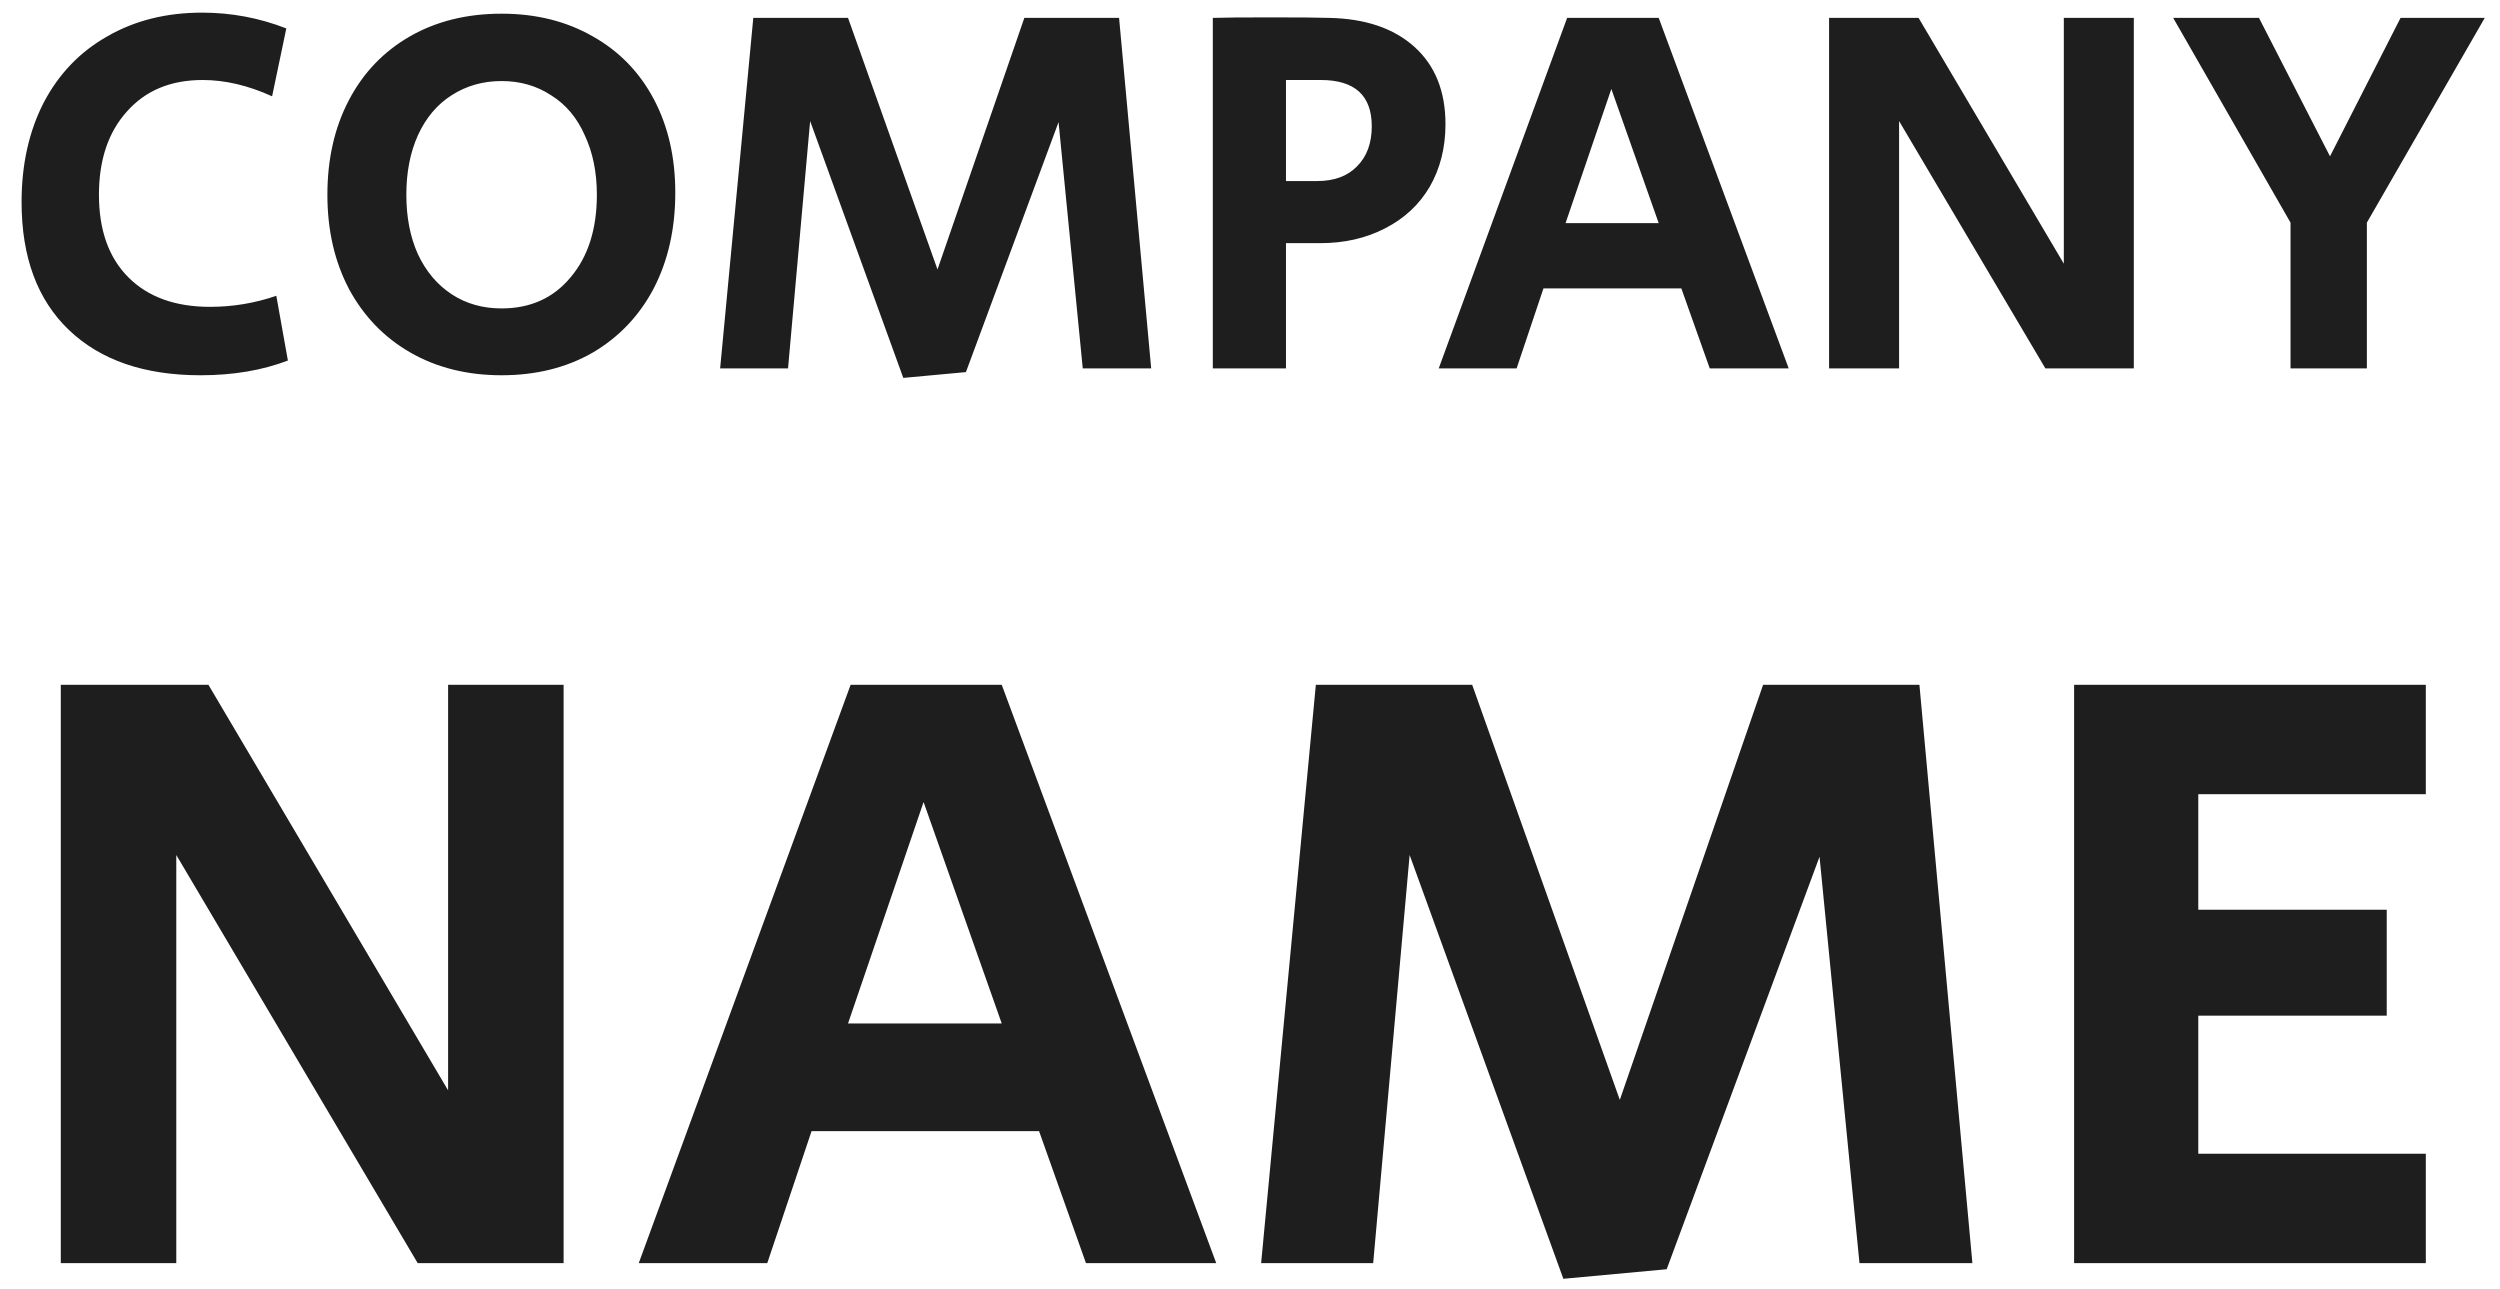
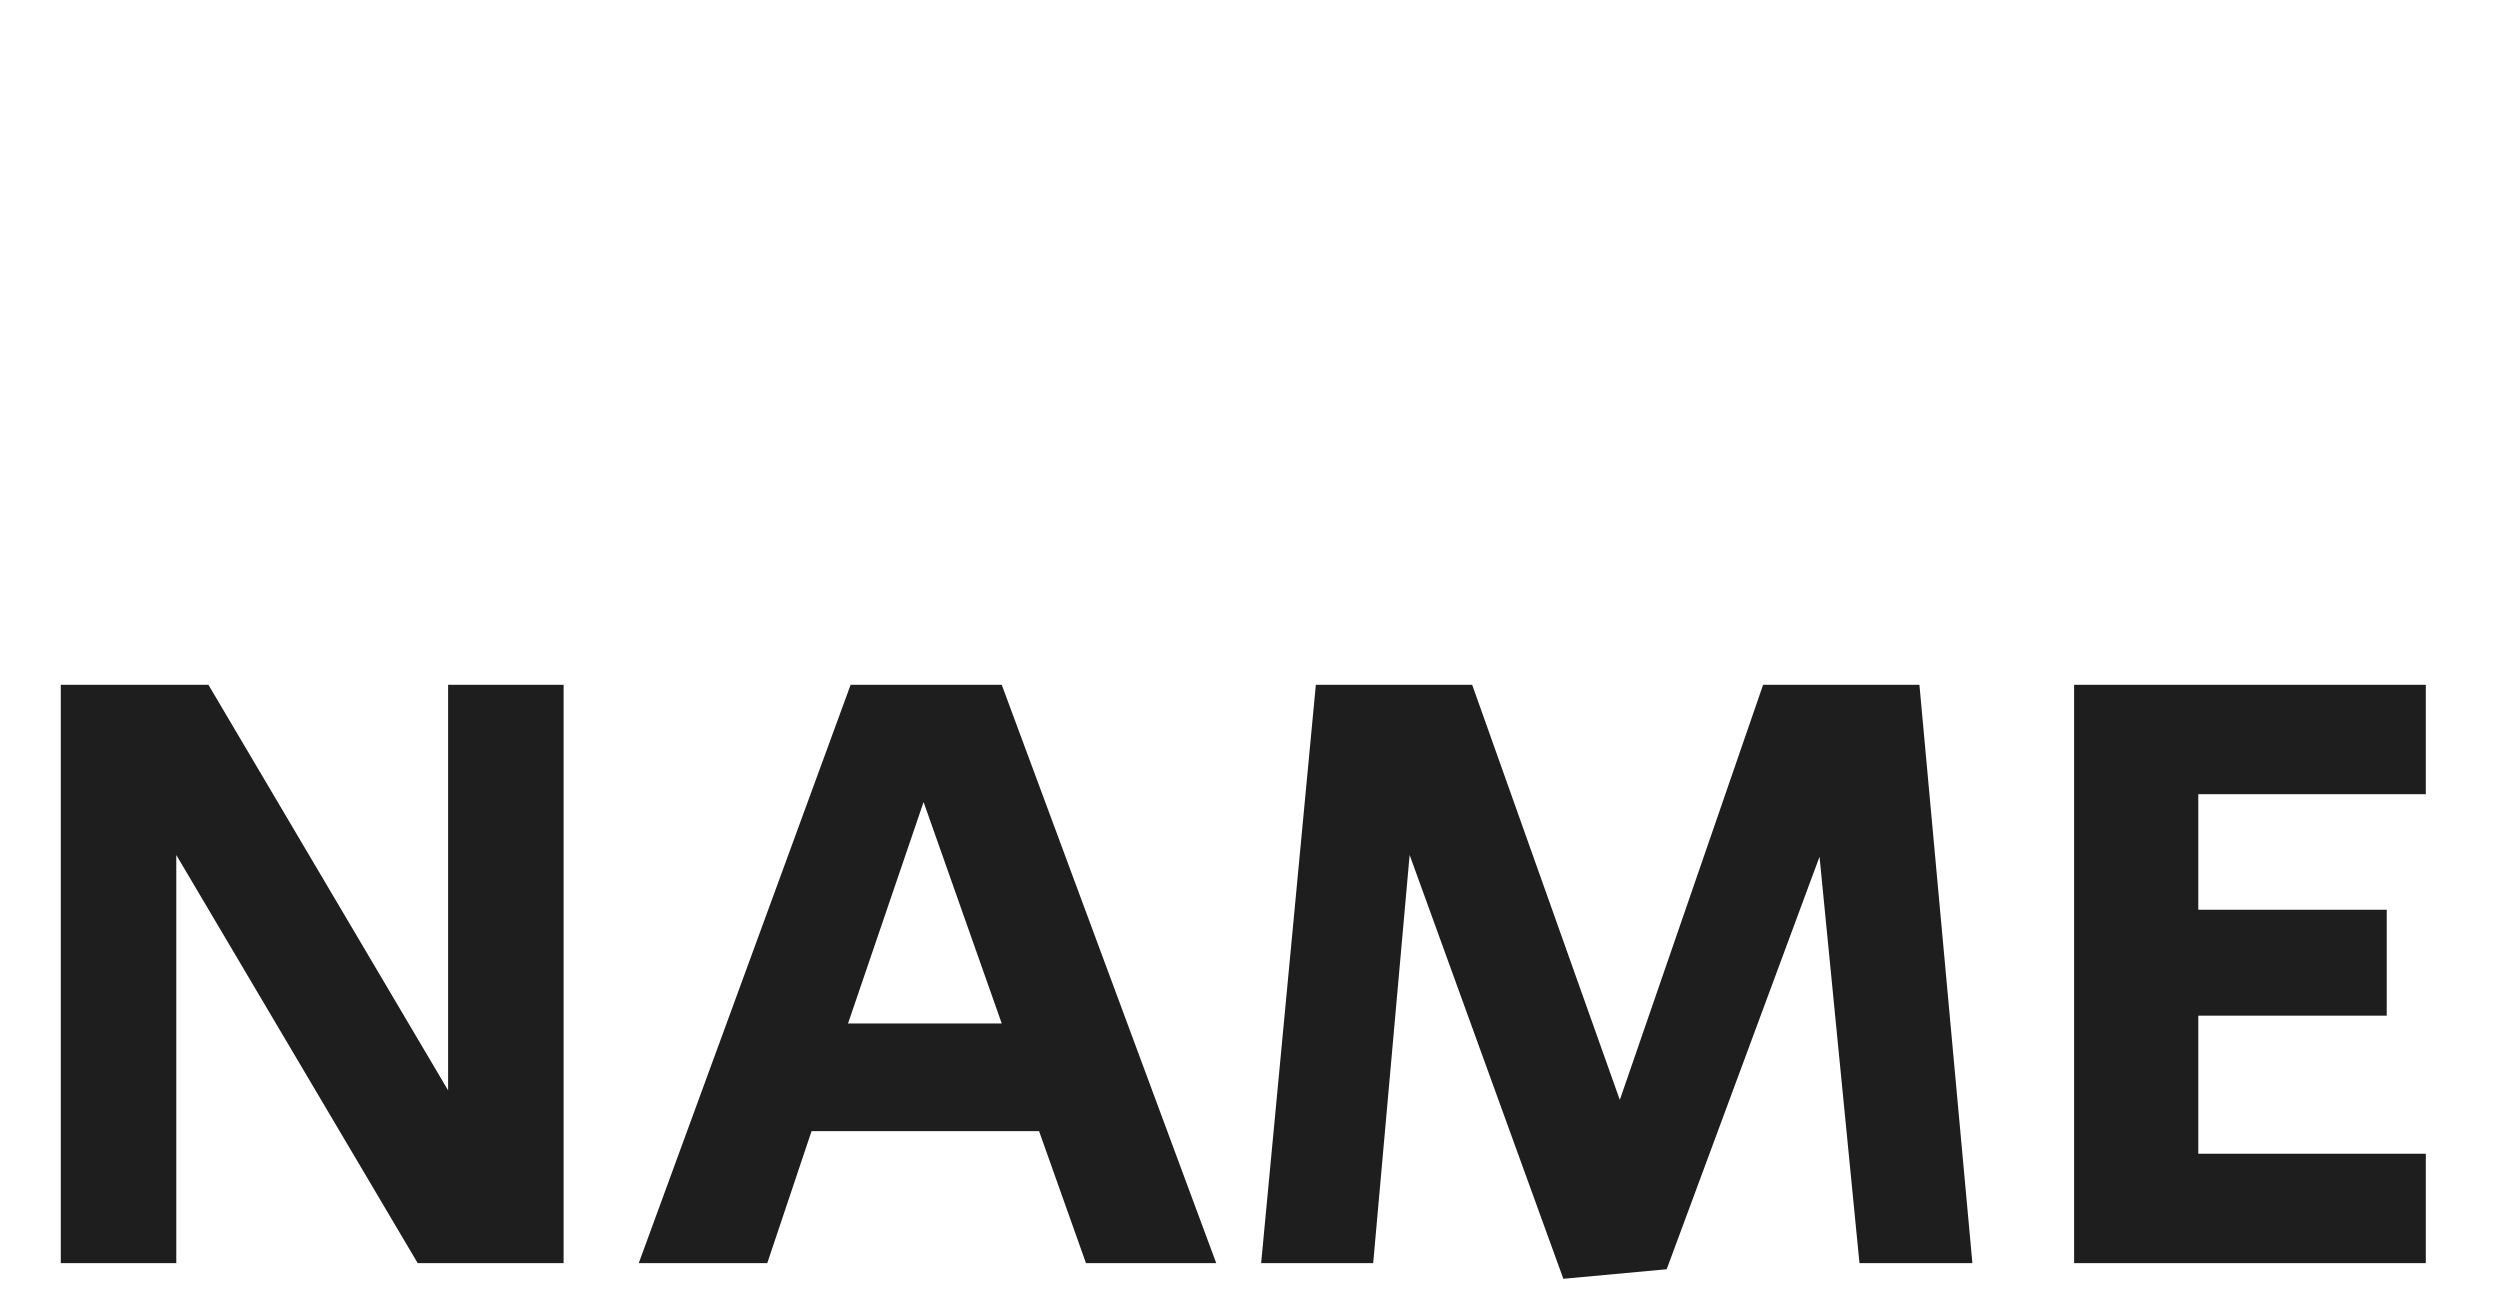
<svg xmlns="http://www.w3.org/2000/svg" width="95" height="49" viewBox="0 0 95 49" fill="none">
-   <path d="M7.62 14.26C5.487 14.26 3.82 13.687 2.62 12.54C1.42 11.393 0.82 9.773 0.82 7.68C0.82 6.253 1.1 4.993 1.66 3.9C2.233 2.807 3.04 1.967 4.08 1.38C5.12 0.78 6.32 0.48 7.68 0.48C8.787 0.48 9.853 0.68 10.88 1.08L10.34 3.66C9.433 3.247 8.553 3.04 7.7 3.04C6.487 3.04 5.527 3.44 4.82 4.24C4.113 5.027 3.76 6.08 3.76 7.4C3.76 8.747 4.133 9.793 4.88 10.54C5.627 11.287 6.66 11.66 7.98 11.66C8.847 11.66 9.687 11.52 10.5 11.24L10.94 13.7C9.967 14.073 8.86 14.26 7.62 14.26ZM19.061 14.26C17.754 14.26 16.601 13.973 15.601 13.4C14.601 12.827 13.821 12.02 13.261 10.98C12.714 9.94 12.441 8.747 12.441 7.4C12.441 6.04 12.714 4.84 13.261 3.8C13.807 2.76 14.581 1.953 15.581 1.38C16.581 0.807 17.741 0.52 19.061 0.52C20.367 0.52 21.521 0.807 22.521 1.38C23.521 1.94 24.294 2.733 24.841 3.76C25.387 4.787 25.661 5.973 25.661 7.32C25.661 8.693 25.387 9.907 24.841 10.96C24.294 12 23.521 12.813 22.521 13.4C21.521 13.973 20.367 14.26 19.061 14.26ZM19.061 11.72C20.154 11.72 21.027 11.327 21.681 10.54C22.347 9.753 22.681 8.707 22.681 7.4C22.681 6.547 22.527 5.793 22.221 5.14C21.927 4.473 21.501 3.967 20.941 3.62C20.394 3.26 19.767 3.08 19.061 3.08C18.354 3.08 17.721 3.26 17.161 3.62C16.614 3.967 16.187 4.473 15.881 5.14C15.587 5.793 15.441 6.547 15.441 7.4C15.441 8.253 15.587 9.007 15.881 9.66C16.187 10.313 16.614 10.82 17.161 11.18C17.707 11.54 18.341 11.72 19.061 11.72ZM30.785 4.6L29.945 14H27.365L28.625 0.68H32.225L35.625 10.24L38.925 0.68H42.525L43.745 14H41.145L40.225 4.64L36.705 14.14L34.325 14.36L30.785 4.6ZM46.087 0.68C46.474 0.667 47.208 0.66 48.288 0.66C49.381 0.66 50.121 0.667 50.508 0.68C51.881 0.707 52.961 1.073 53.748 1.78C54.534 2.487 54.928 3.467 54.928 4.72C54.928 5.613 54.727 6.407 54.328 7.1C53.928 7.78 53.361 8.307 52.627 8.68C51.907 9.053 51.087 9.24 50.167 9.24H48.867V14H46.087V0.68ZM50.047 6.88C50.701 6.88 51.208 6.693 51.568 6.32C51.941 5.947 52.127 5.44 52.127 4.8C52.127 3.627 51.481 3.04 50.188 3.04H48.867V6.88H50.047ZM59.551 0.68H63.031L67.971 14H64.971L63.891 10.96H58.651L57.631 14H54.671L59.551 0.68ZM63.031 8.48L61.231 3.38L59.491 8.48H63.031ZM69.505 0.68H72.906L78.425 10.02V0.68H81.085V14H77.725L72.165 4.6V14H69.505V0.68ZM87.04 8.46L82.581 0.68H85.841L88.54 5.94L91.221 0.68H94.421L89.941 8.46V14H87.04V8.46Z" fill="#1E1E1E" />
  <path d="M2.31 26.022H7.92L17.028 41.433V26.022H21.417V48H15.873L6.699 32.49V48H2.31V26.022ZM32.324 26.022H38.066L46.217 48H41.267L39.485 42.984H30.839L29.156 48H24.272L32.324 26.022ZM38.066 38.892L35.096 30.477L32.225 38.892H38.066ZM53.566 32.49L52.181 48H47.923L50.002 26.022H55.943L61.553 41.796L66.998 26.022H72.938L74.951 48H70.66L69.142 32.556L63.334 48.231L59.407 48.594L53.566 32.49ZM78.816 26.022H92.181V30.18H83.535V34.569H90.696V38.595H83.535V43.842H92.181V48H78.816V26.022Z" fill="#1E1E1E" />
</svg>